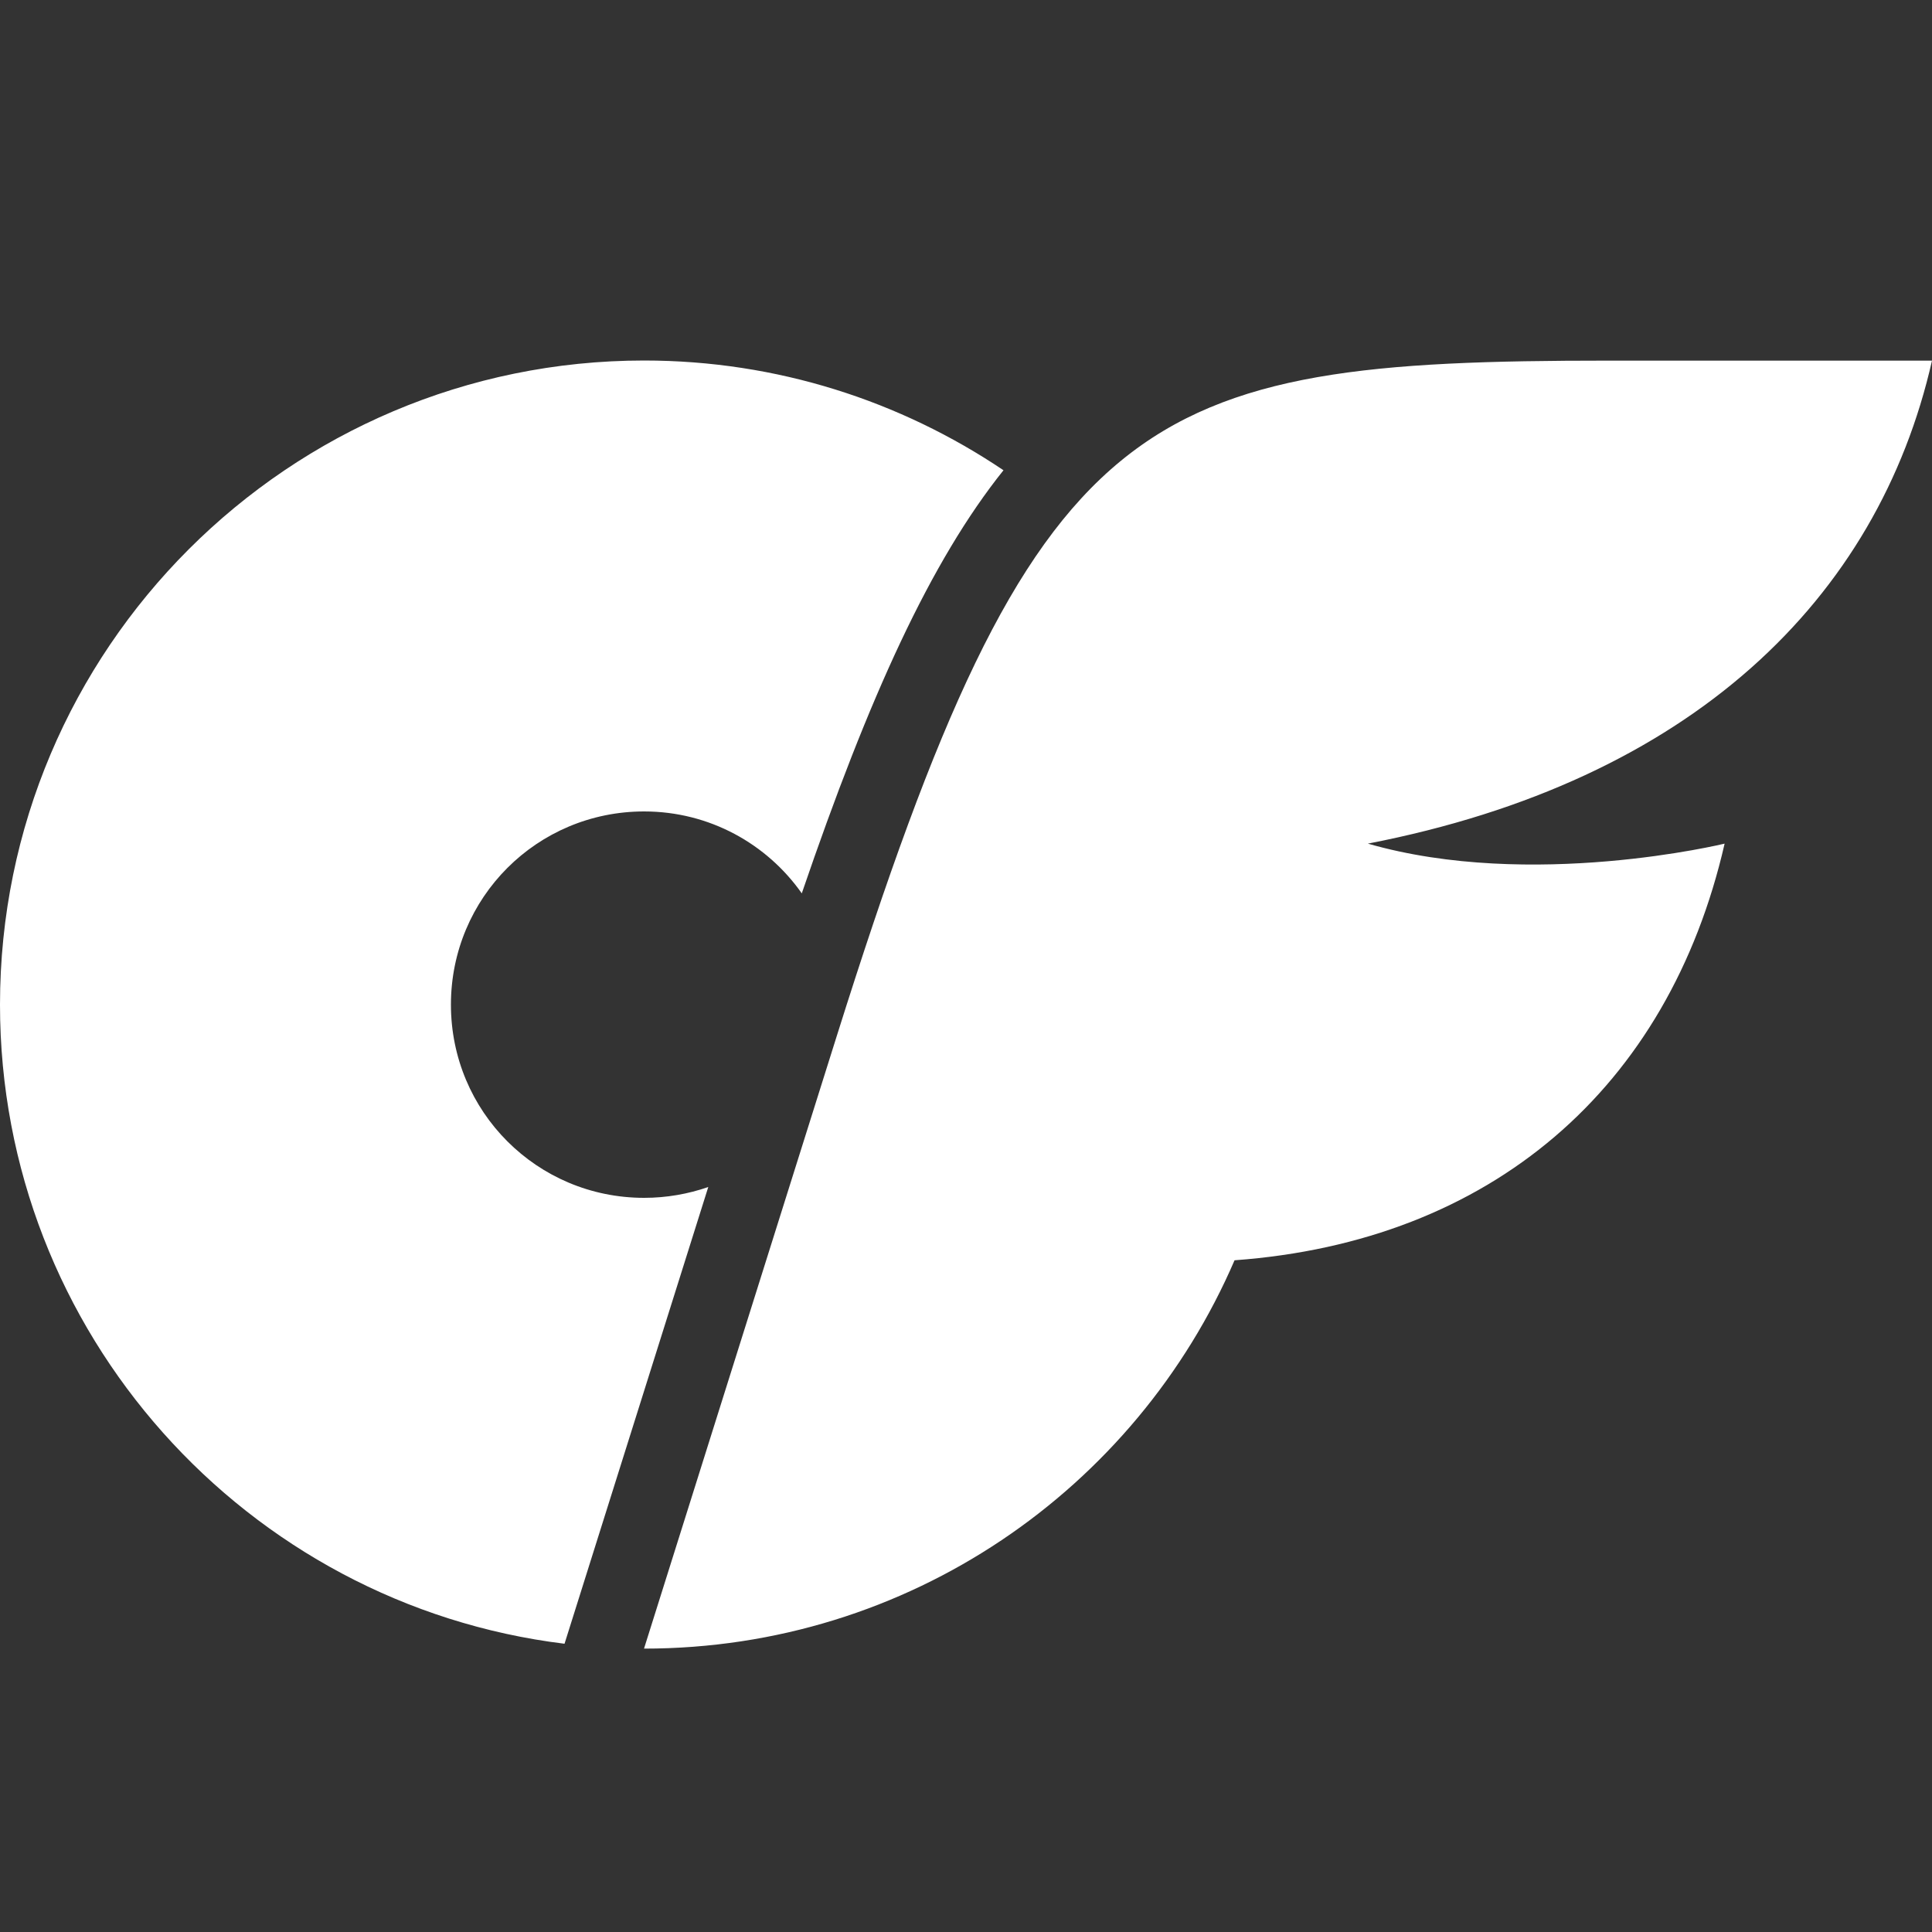
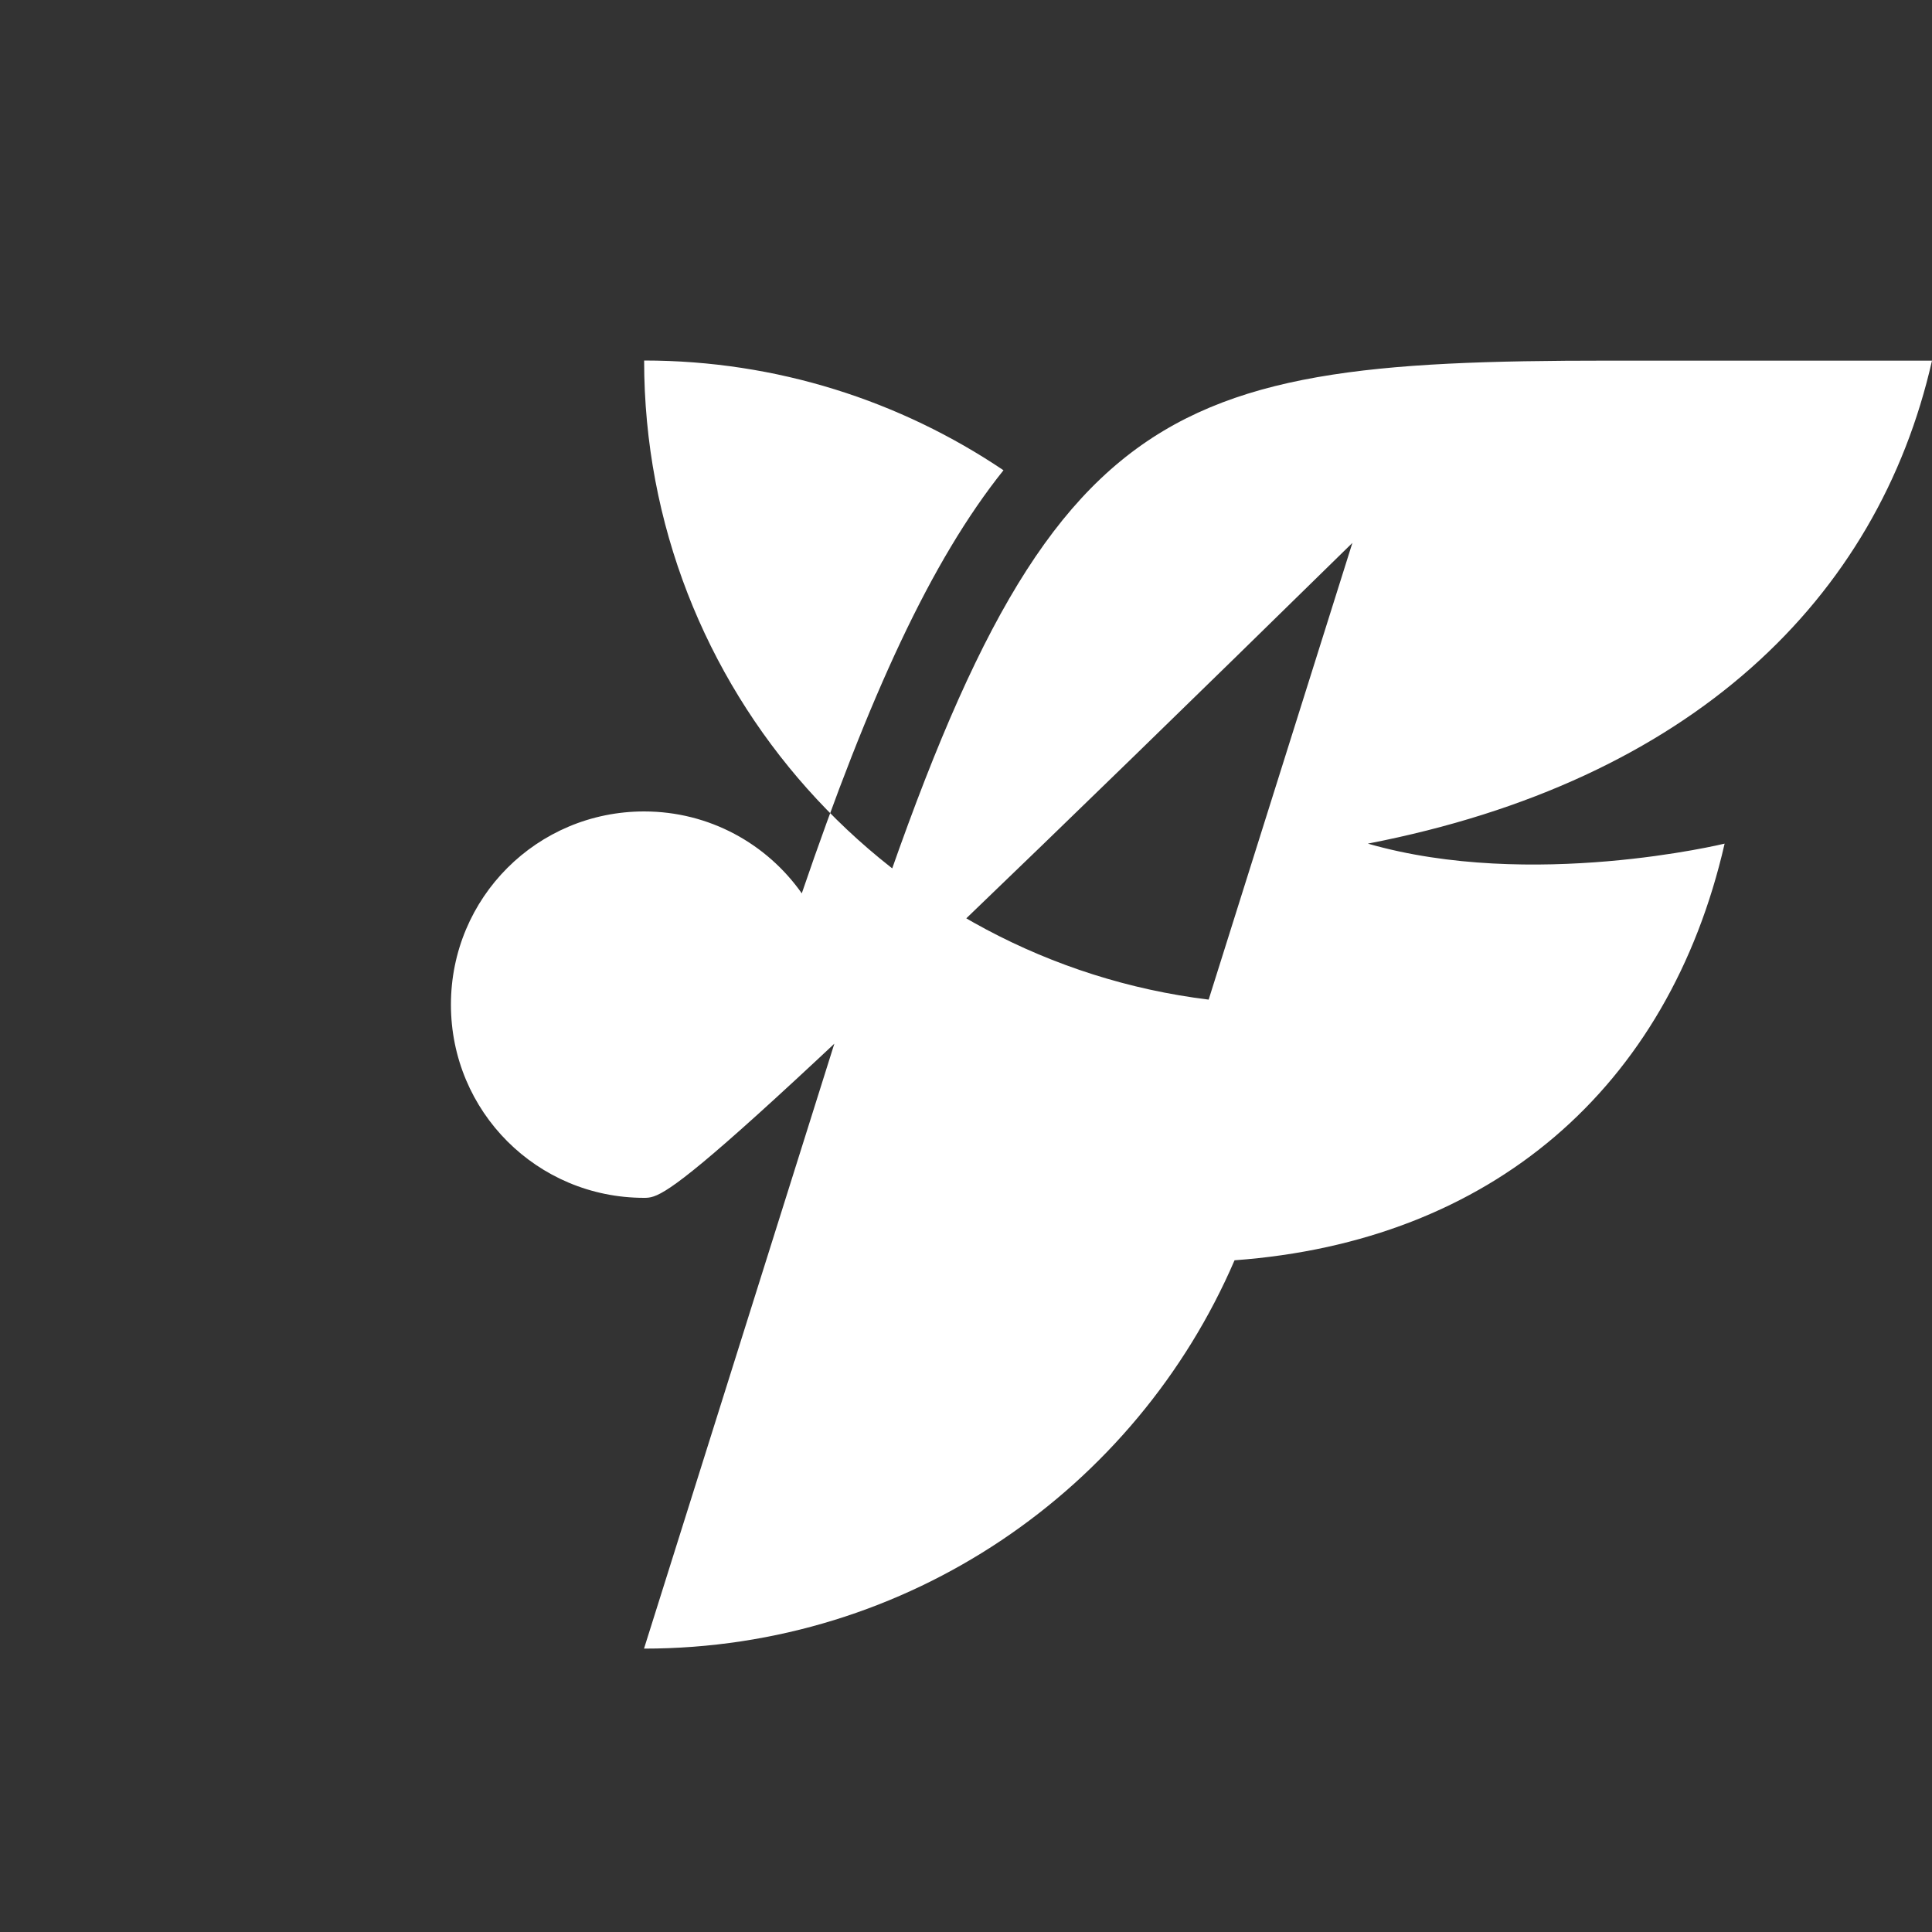
<svg xmlns="http://www.w3.org/2000/svg" fill="#FFFFFF" viewBox="0 0 50 50" width="50px" height="50px">
  <rect x="0" y="0" width="50" height="50" fill="#333333" stroke="none" />
-   <path d="M16.67 9.33C7.47 9.33 0 16.8 0 26c0 8.5 6.38 15.53 14.61 16.54l3.72-11.82C17.81 30.9 17.25 31 16.67 31c-2.77 0-5-2.23-5-5s2.23-5 5-5c1.69 0 3.18.84 4.08 2.12 1.75-5.12 3.34-8.6 5.22-10.95C23.31 10.38 20.11 9.33 16.67 9.33zM35.4 21.833c4.234 1.218 9.233 0 9.233 0-1.45 6.333-6.05 10.3-12.683 10.783-2.55 5.917-8.433 10.05-15.283 10.05l5-15.891C26.807 10.44 29.441 9.333 41.63 9.333l8.37 0C48.6 15.5 43.775 20.211 35.4 21.833z" />
+   <path d="M16.67 9.33c0 8.5 6.38 15.53 14.61 16.54l3.72-11.82C17.81 30.9 17.25 31 16.67 31c-2.77 0-5-2.23-5-5s2.23-5 5-5c1.69 0 3.18.84 4.08 2.12 1.75-5.12 3.34-8.6 5.22-10.95C23.31 10.38 20.11 9.33 16.67 9.33zM35.4 21.833c4.234 1.218 9.233 0 9.233 0-1.45 6.333-6.05 10.3-12.683 10.783-2.55 5.917-8.433 10.05-15.283 10.05l5-15.891C26.807 10.44 29.441 9.333 41.63 9.333l8.37 0C48.6 15.5 43.775 20.211 35.4 21.833z" />
</svg>